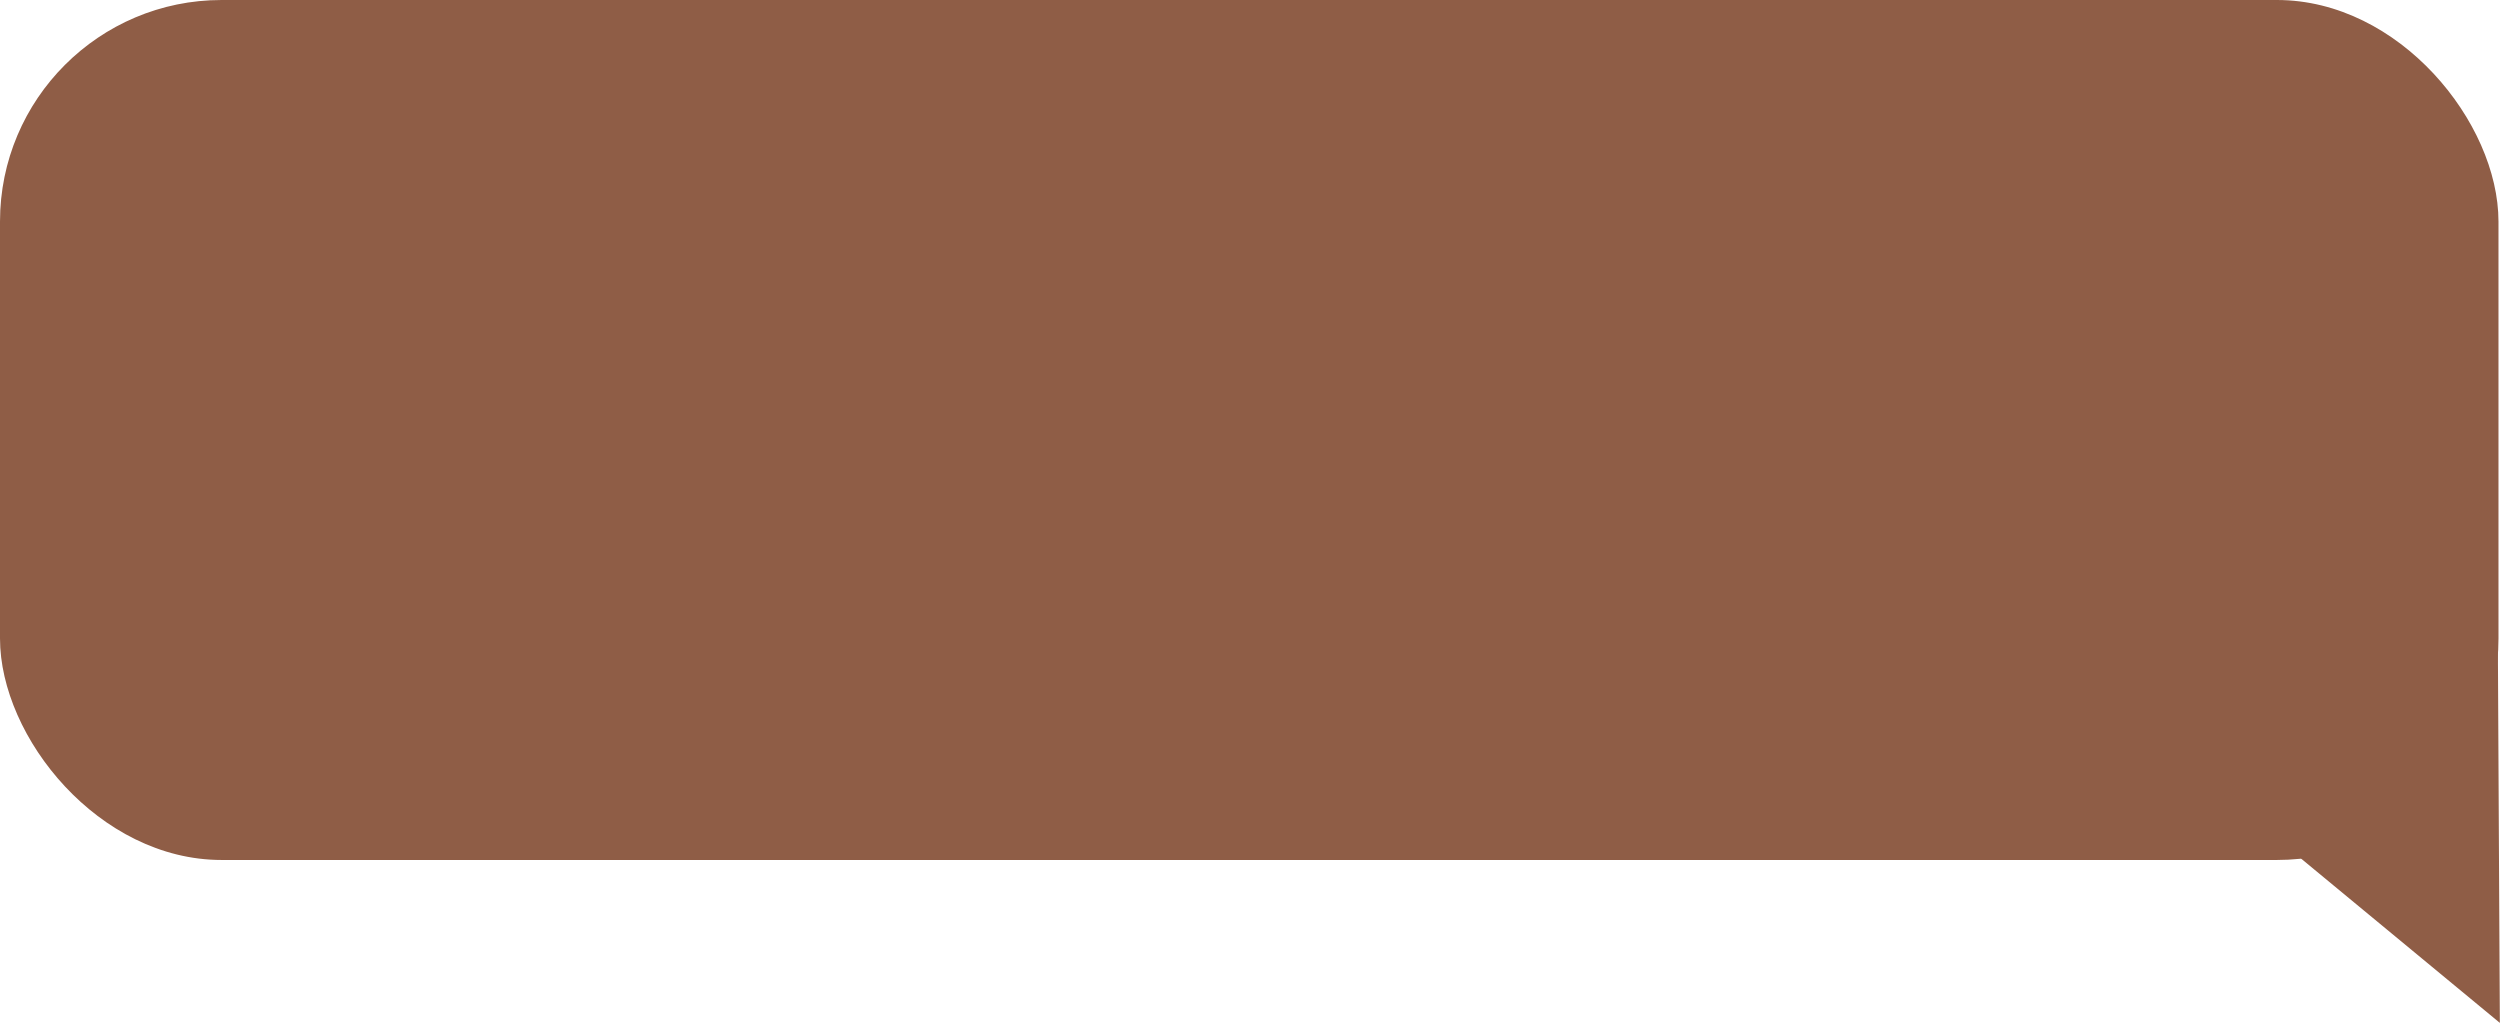
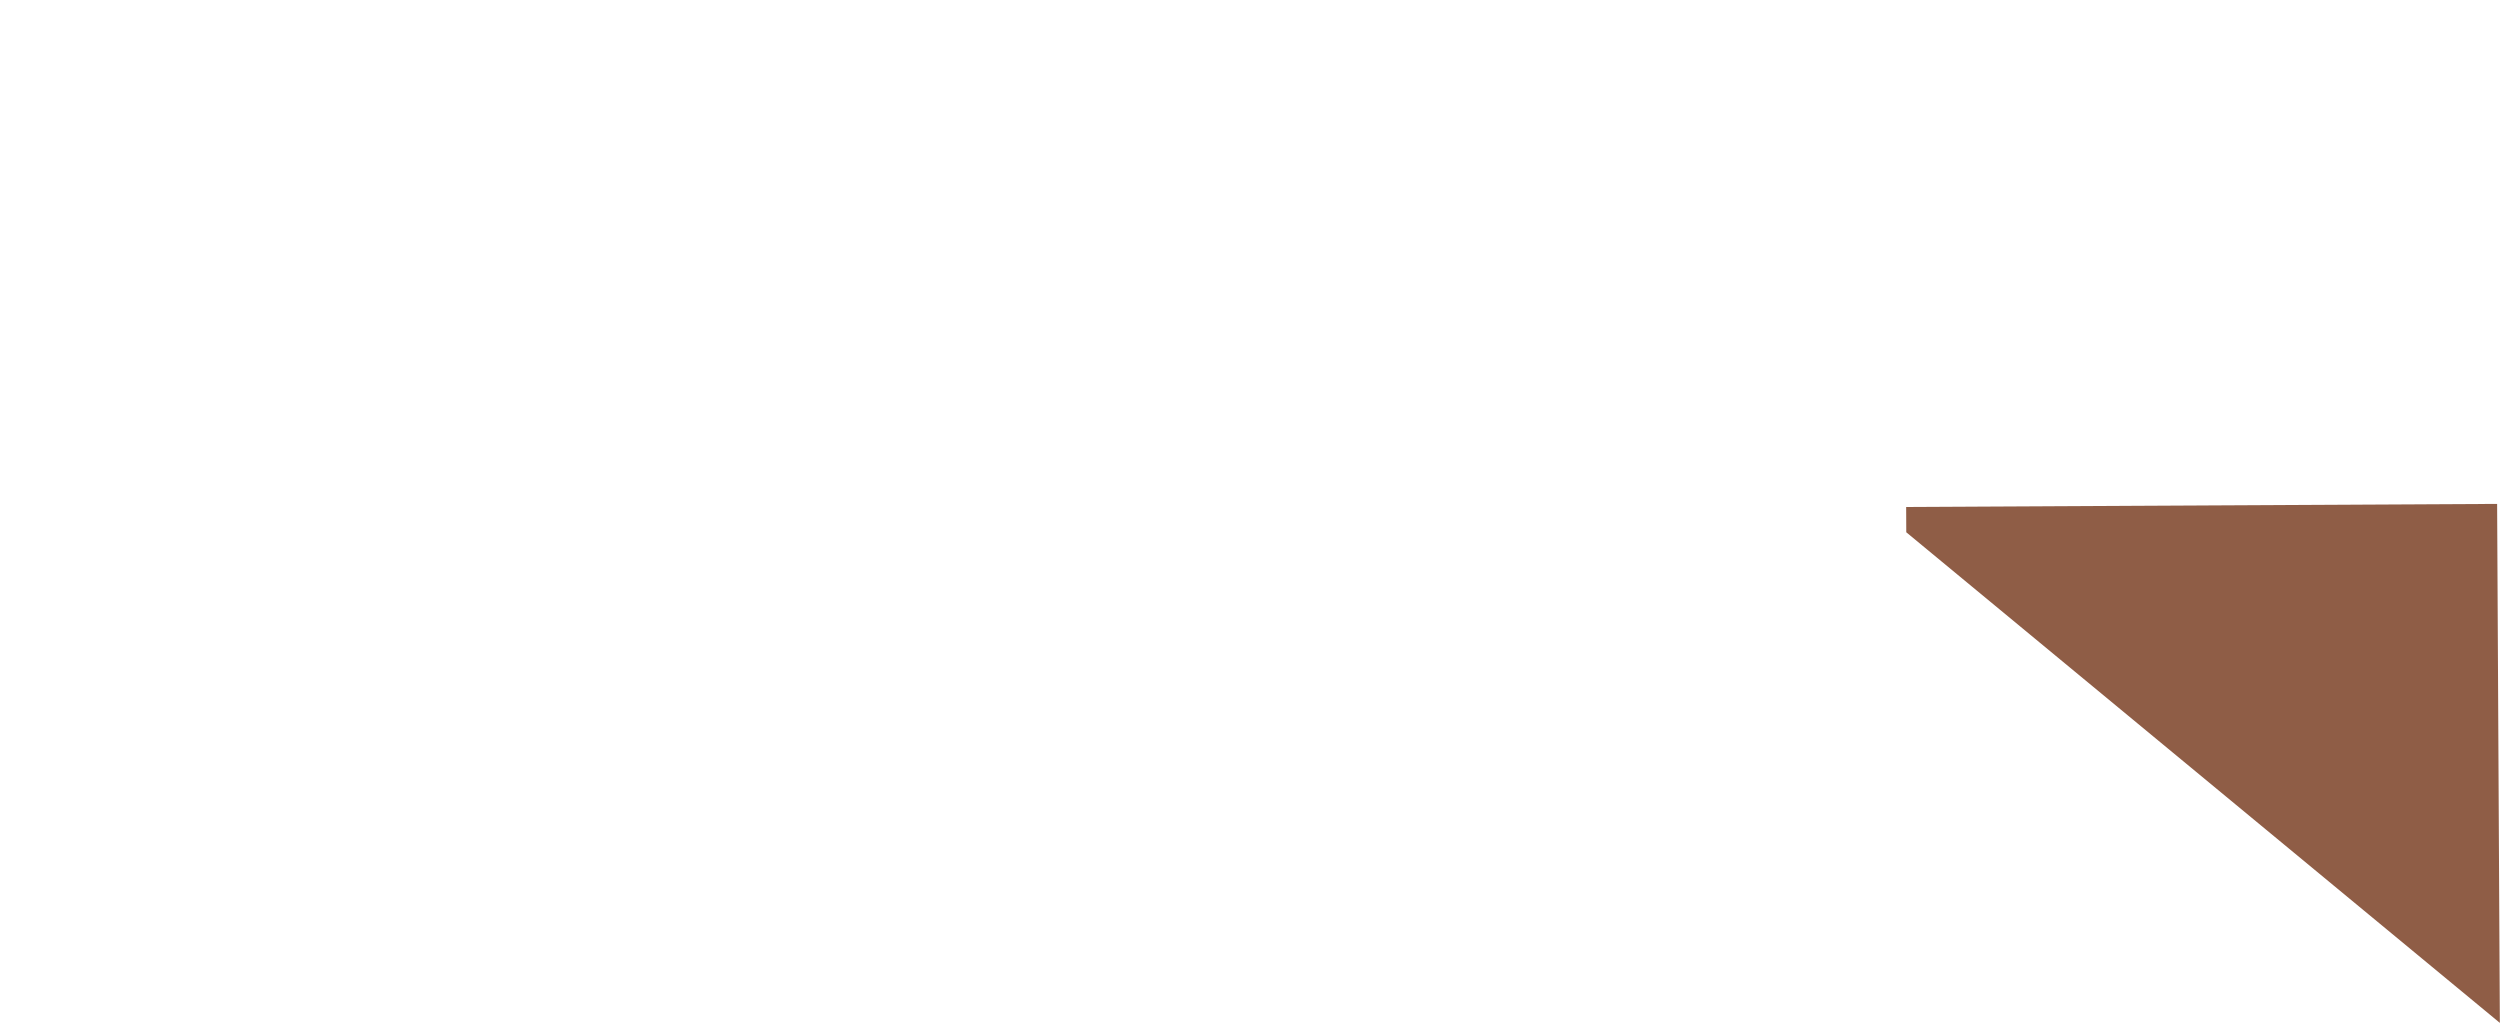
<svg xmlns="http://www.w3.org/2000/svg" data-name="Слой 1" fill="#8f5d46" height="270" preserveAspectRatio="xMidYMid meet" version="1" viewBox="0.0 0.0 659.9 270.0" width="659.9" zoomAndPan="magnify">
  <g id="change1_1">
-     <rect height="227" rx="58.5" width="659.5" />
-   </g>
+     </g>
  <g id="change1_2">
    <path d="M503.18 140.5L659.86 270 659.14 133.01 503.15 133.82" />
  </g>
</svg>